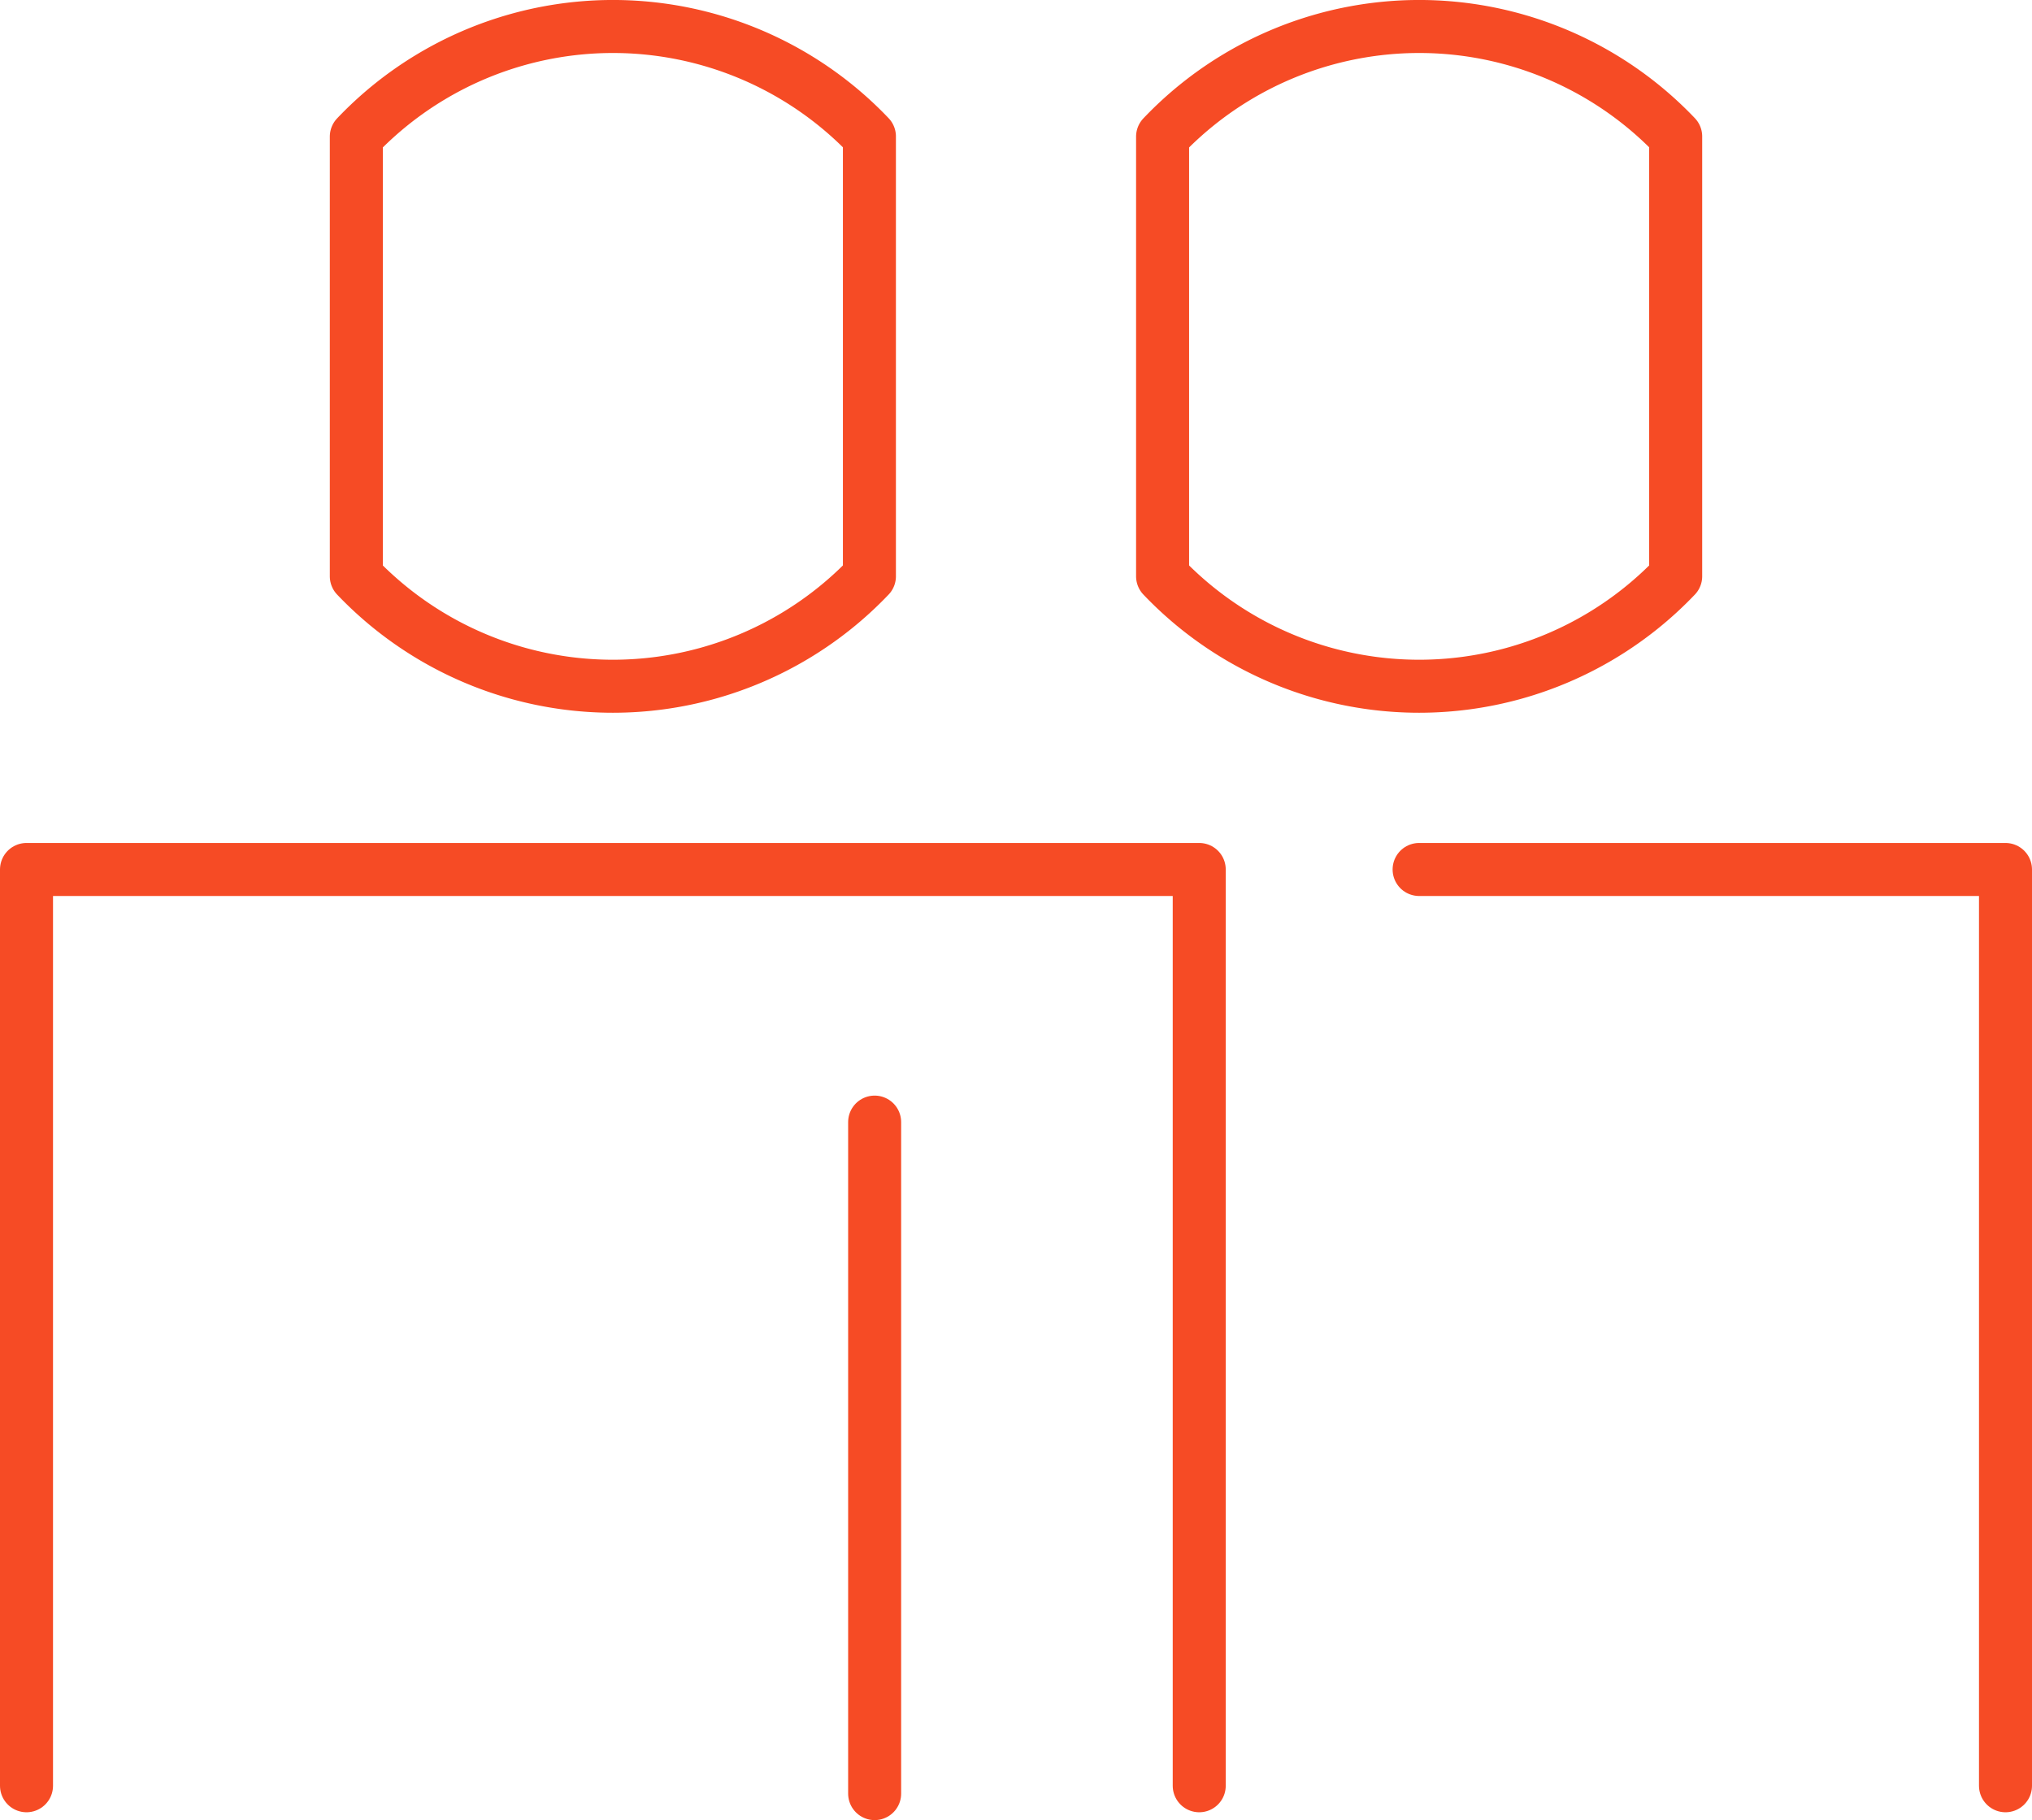
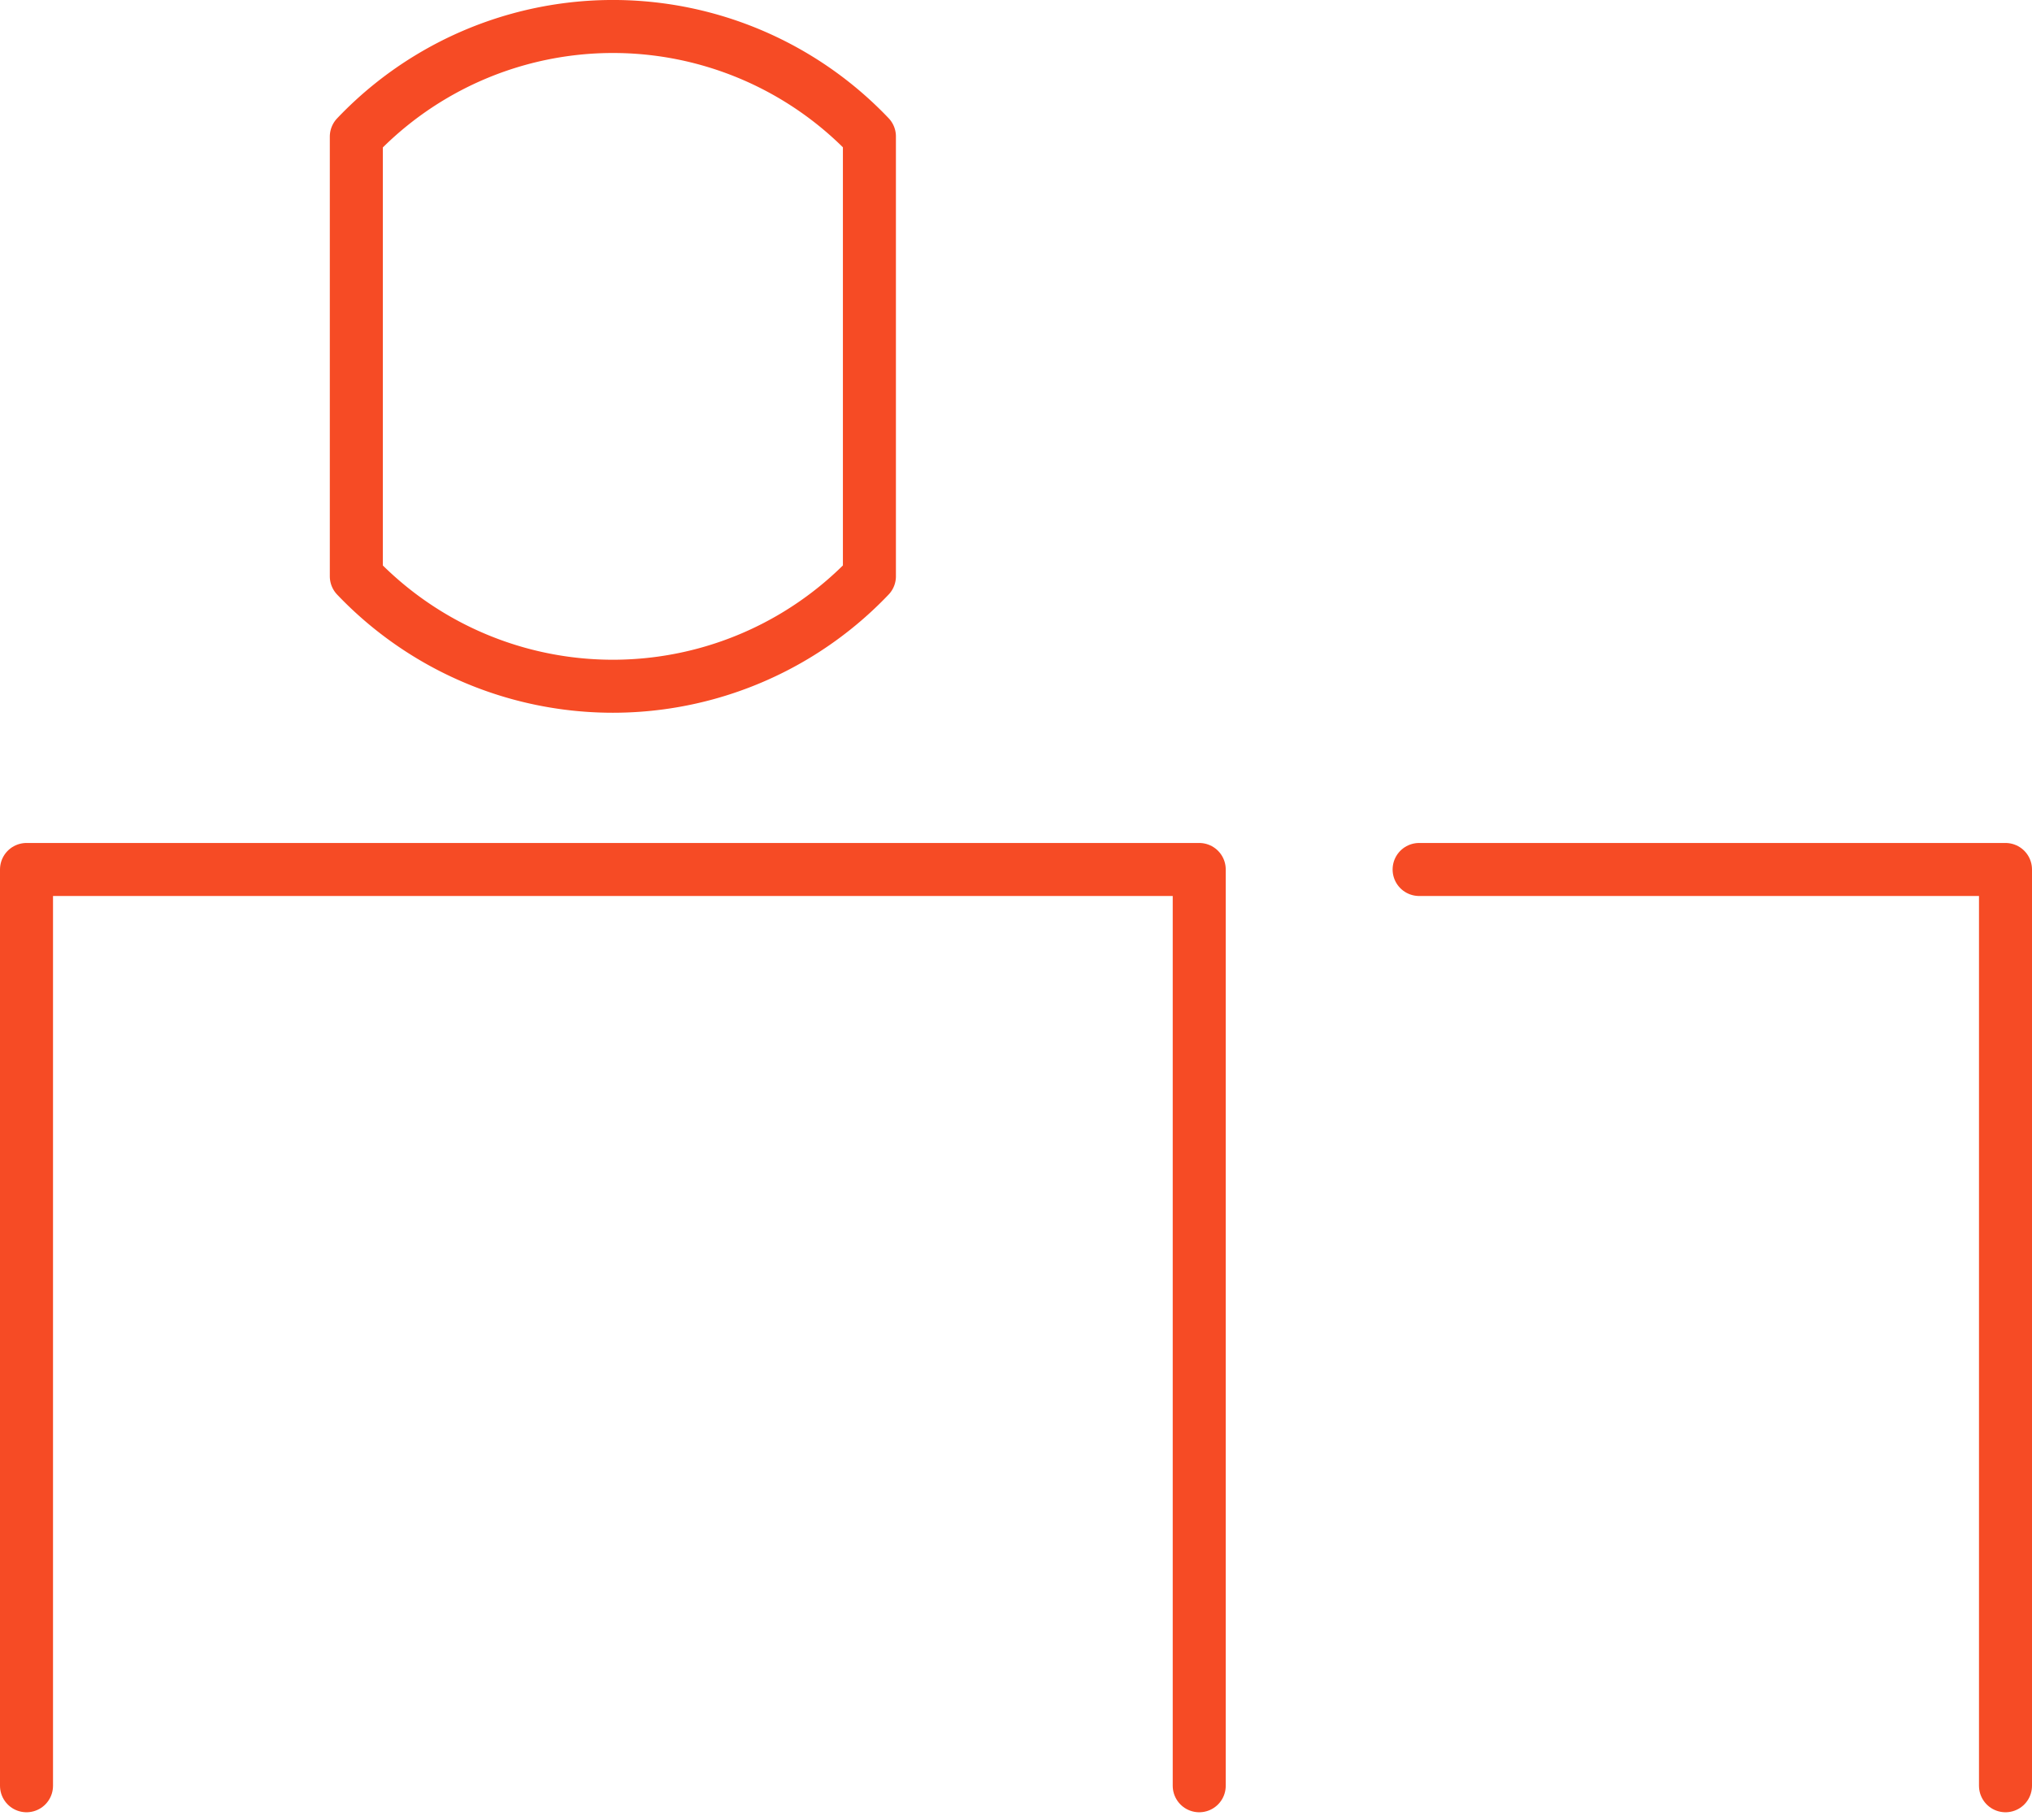
<svg xmlns="http://www.w3.org/2000/svg" width="57.5" height="51.5" viewBox="0 0 57.5 51.5">
  <g id="Icon_large_16_56px" data-name="Icon/large/16/56px" transform="translate(0.75 0.75)">
    <path id="Path_1132" data-name="Path 1132" d="M1,49.926V24H34.185V49.926" transform="translate(-1 -0.148)" fill="none" stroke="#f64b25" stroke-linecap="round" stroke-linejoin="round" stroke-width="1.5" />
    <path id="Path_1133" data-name="Path 1133" d="M24.519,16.556V4.111A10.019,10.019,0,0,0,10,4.116V16.556a10.025,10.025,0,0,0,14.519,0Z" transform="translate(-0.667 -1)" fill="none" stroke="#f64b25" stroke-linecap="round" stroke-linejoin="round" stroke-width="1.5" />
-     <path id="Path_1134" data-name="Path 1134" d="M46.519,16.556V4.111A10.019,10.019,0,0,0,32,4.116V16.556a10.025,10.025,0,0,0,14.519,0Z" transform="translate(0.148 -1)" fill="none" stroke="#f64b25" stroke-linecap="round" stroke-linejoin="round" stroke-width="1.5" />
    <path id="Path_1135" data-name="Path 1135" d="M39,24H55.593V49.926" transform="translate(0.407 -0.148)" fill="none" stroke="#f64b25" stroke-linecap="round" stroke-linejoin="round" stroke-width="1.5" />
-     <line id="Line_929" data-name="Line 929" y2="19" transform="translate(24 31)" fill="none" stroke="#f64b25" stroke-linecap="round" stroke-linejoin="round" stroke-width="1.5" />
  </g>
</svg>